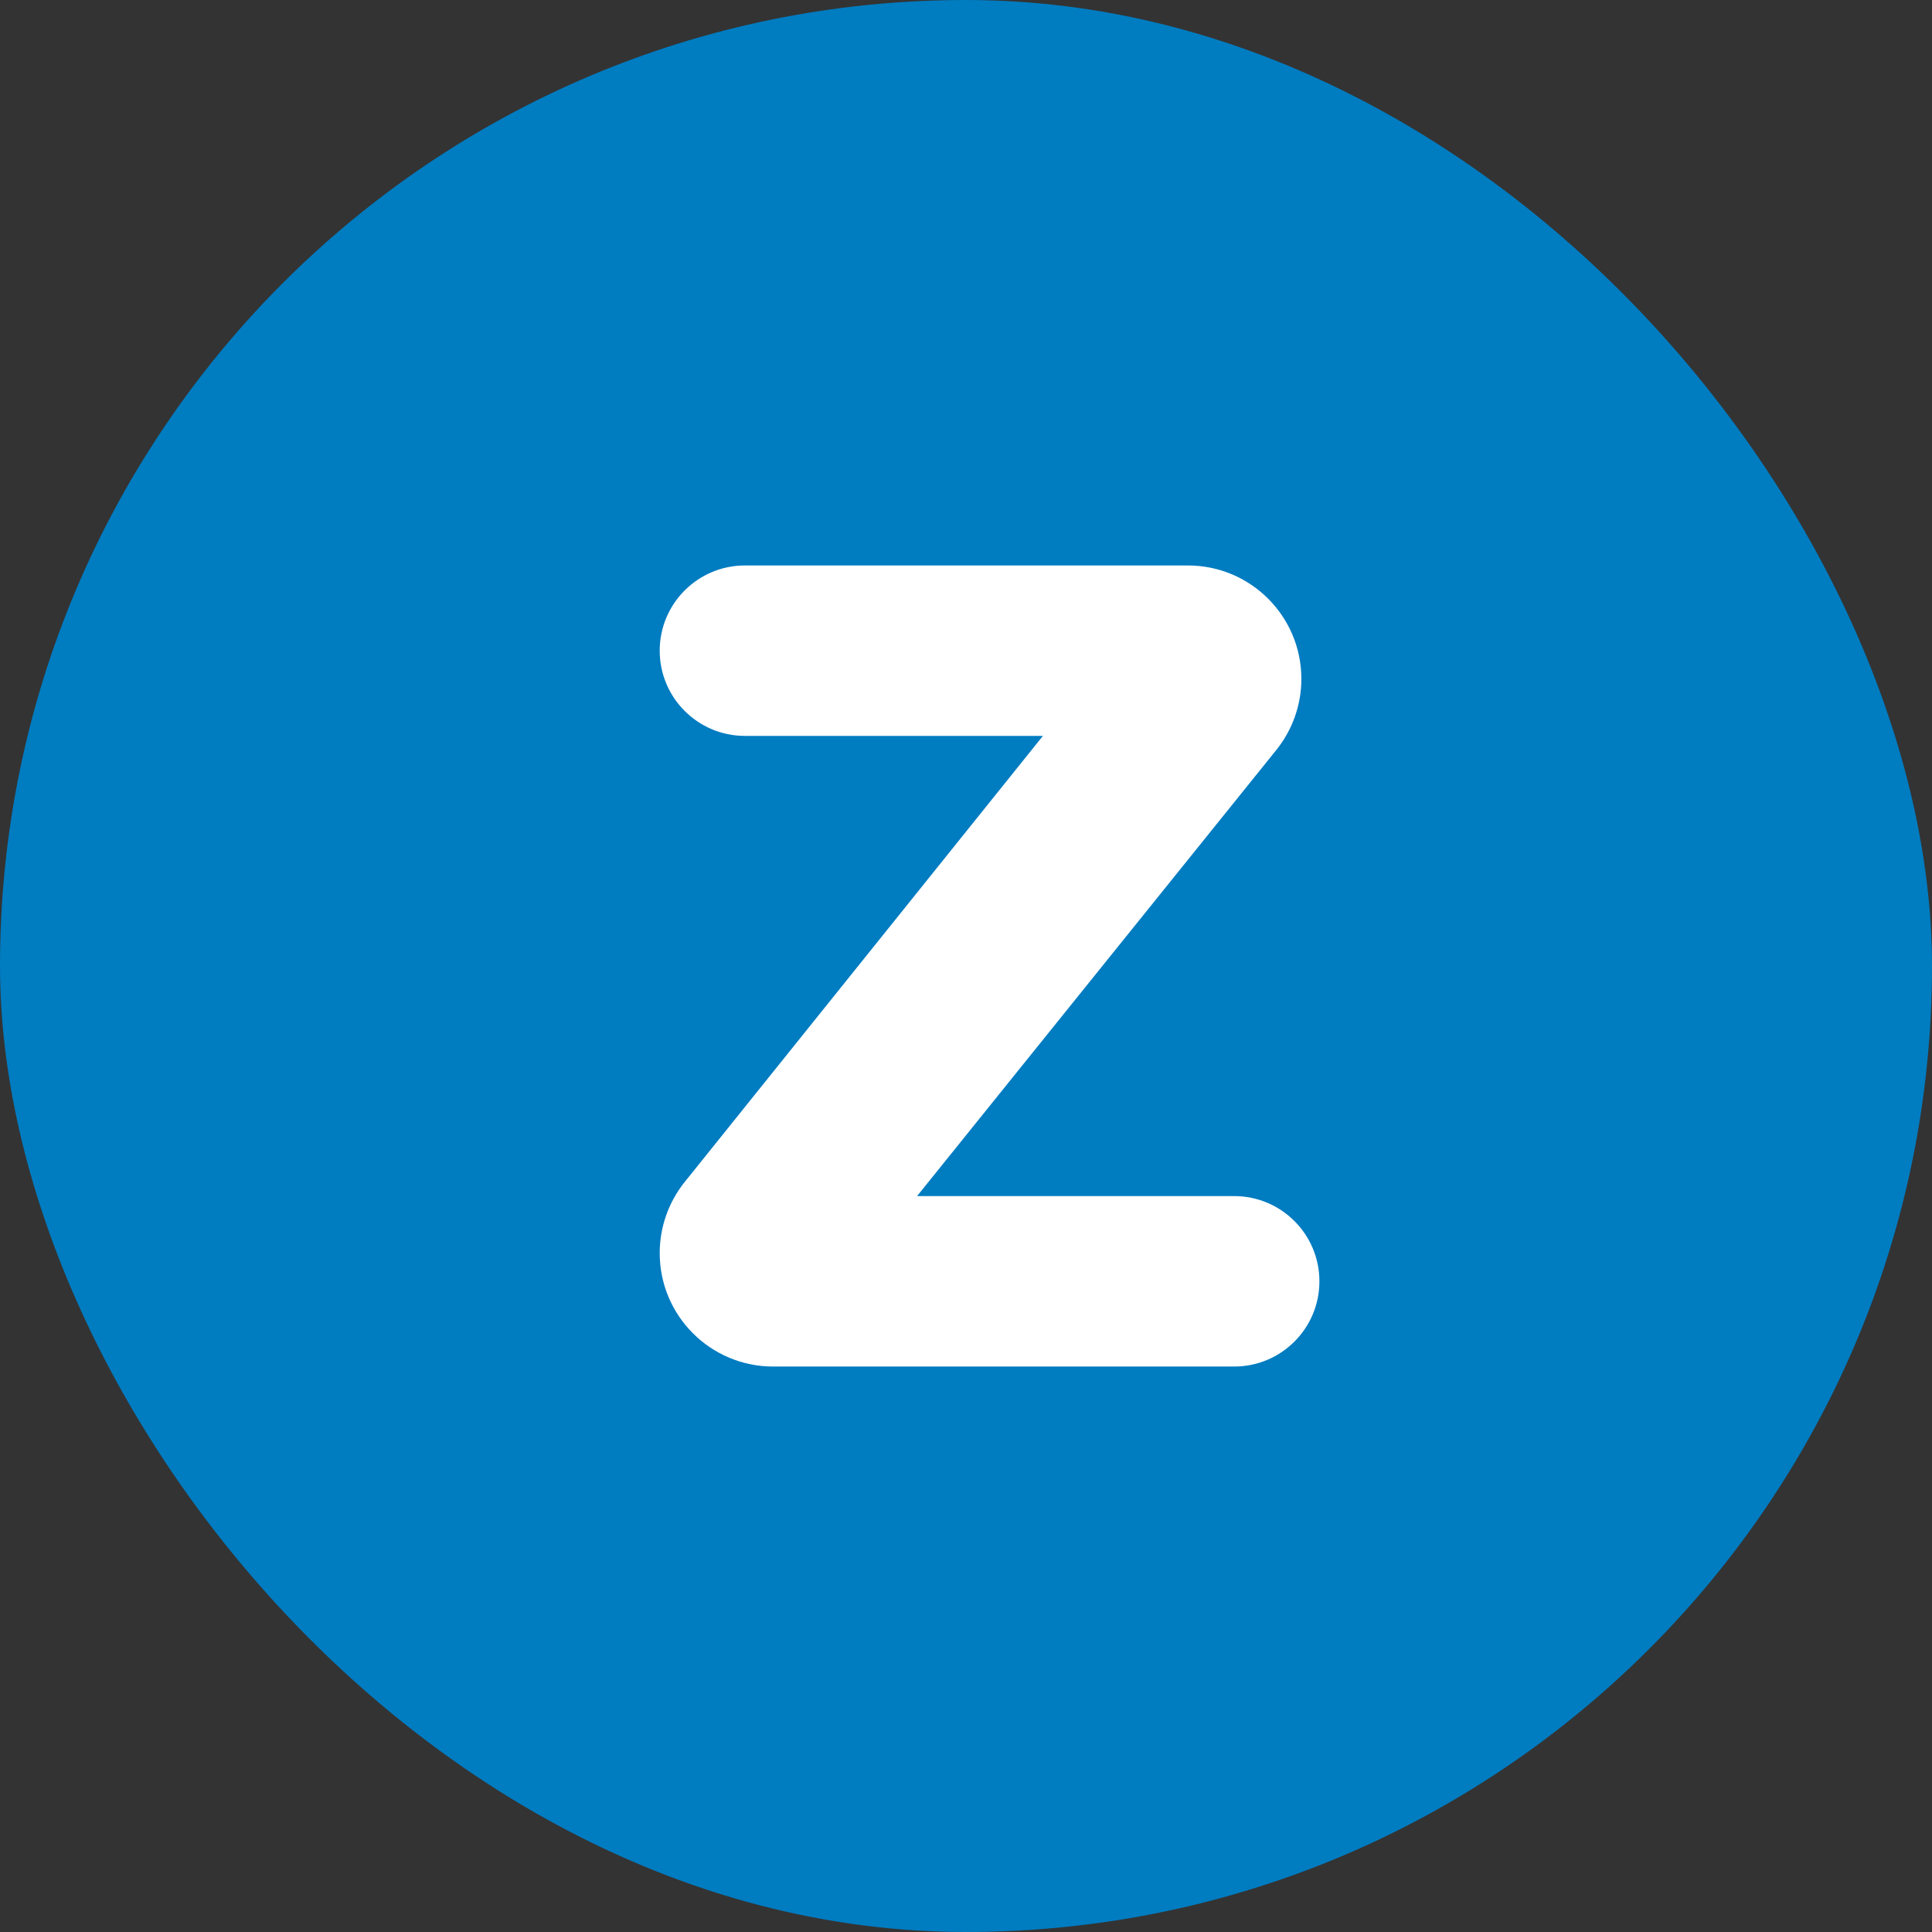
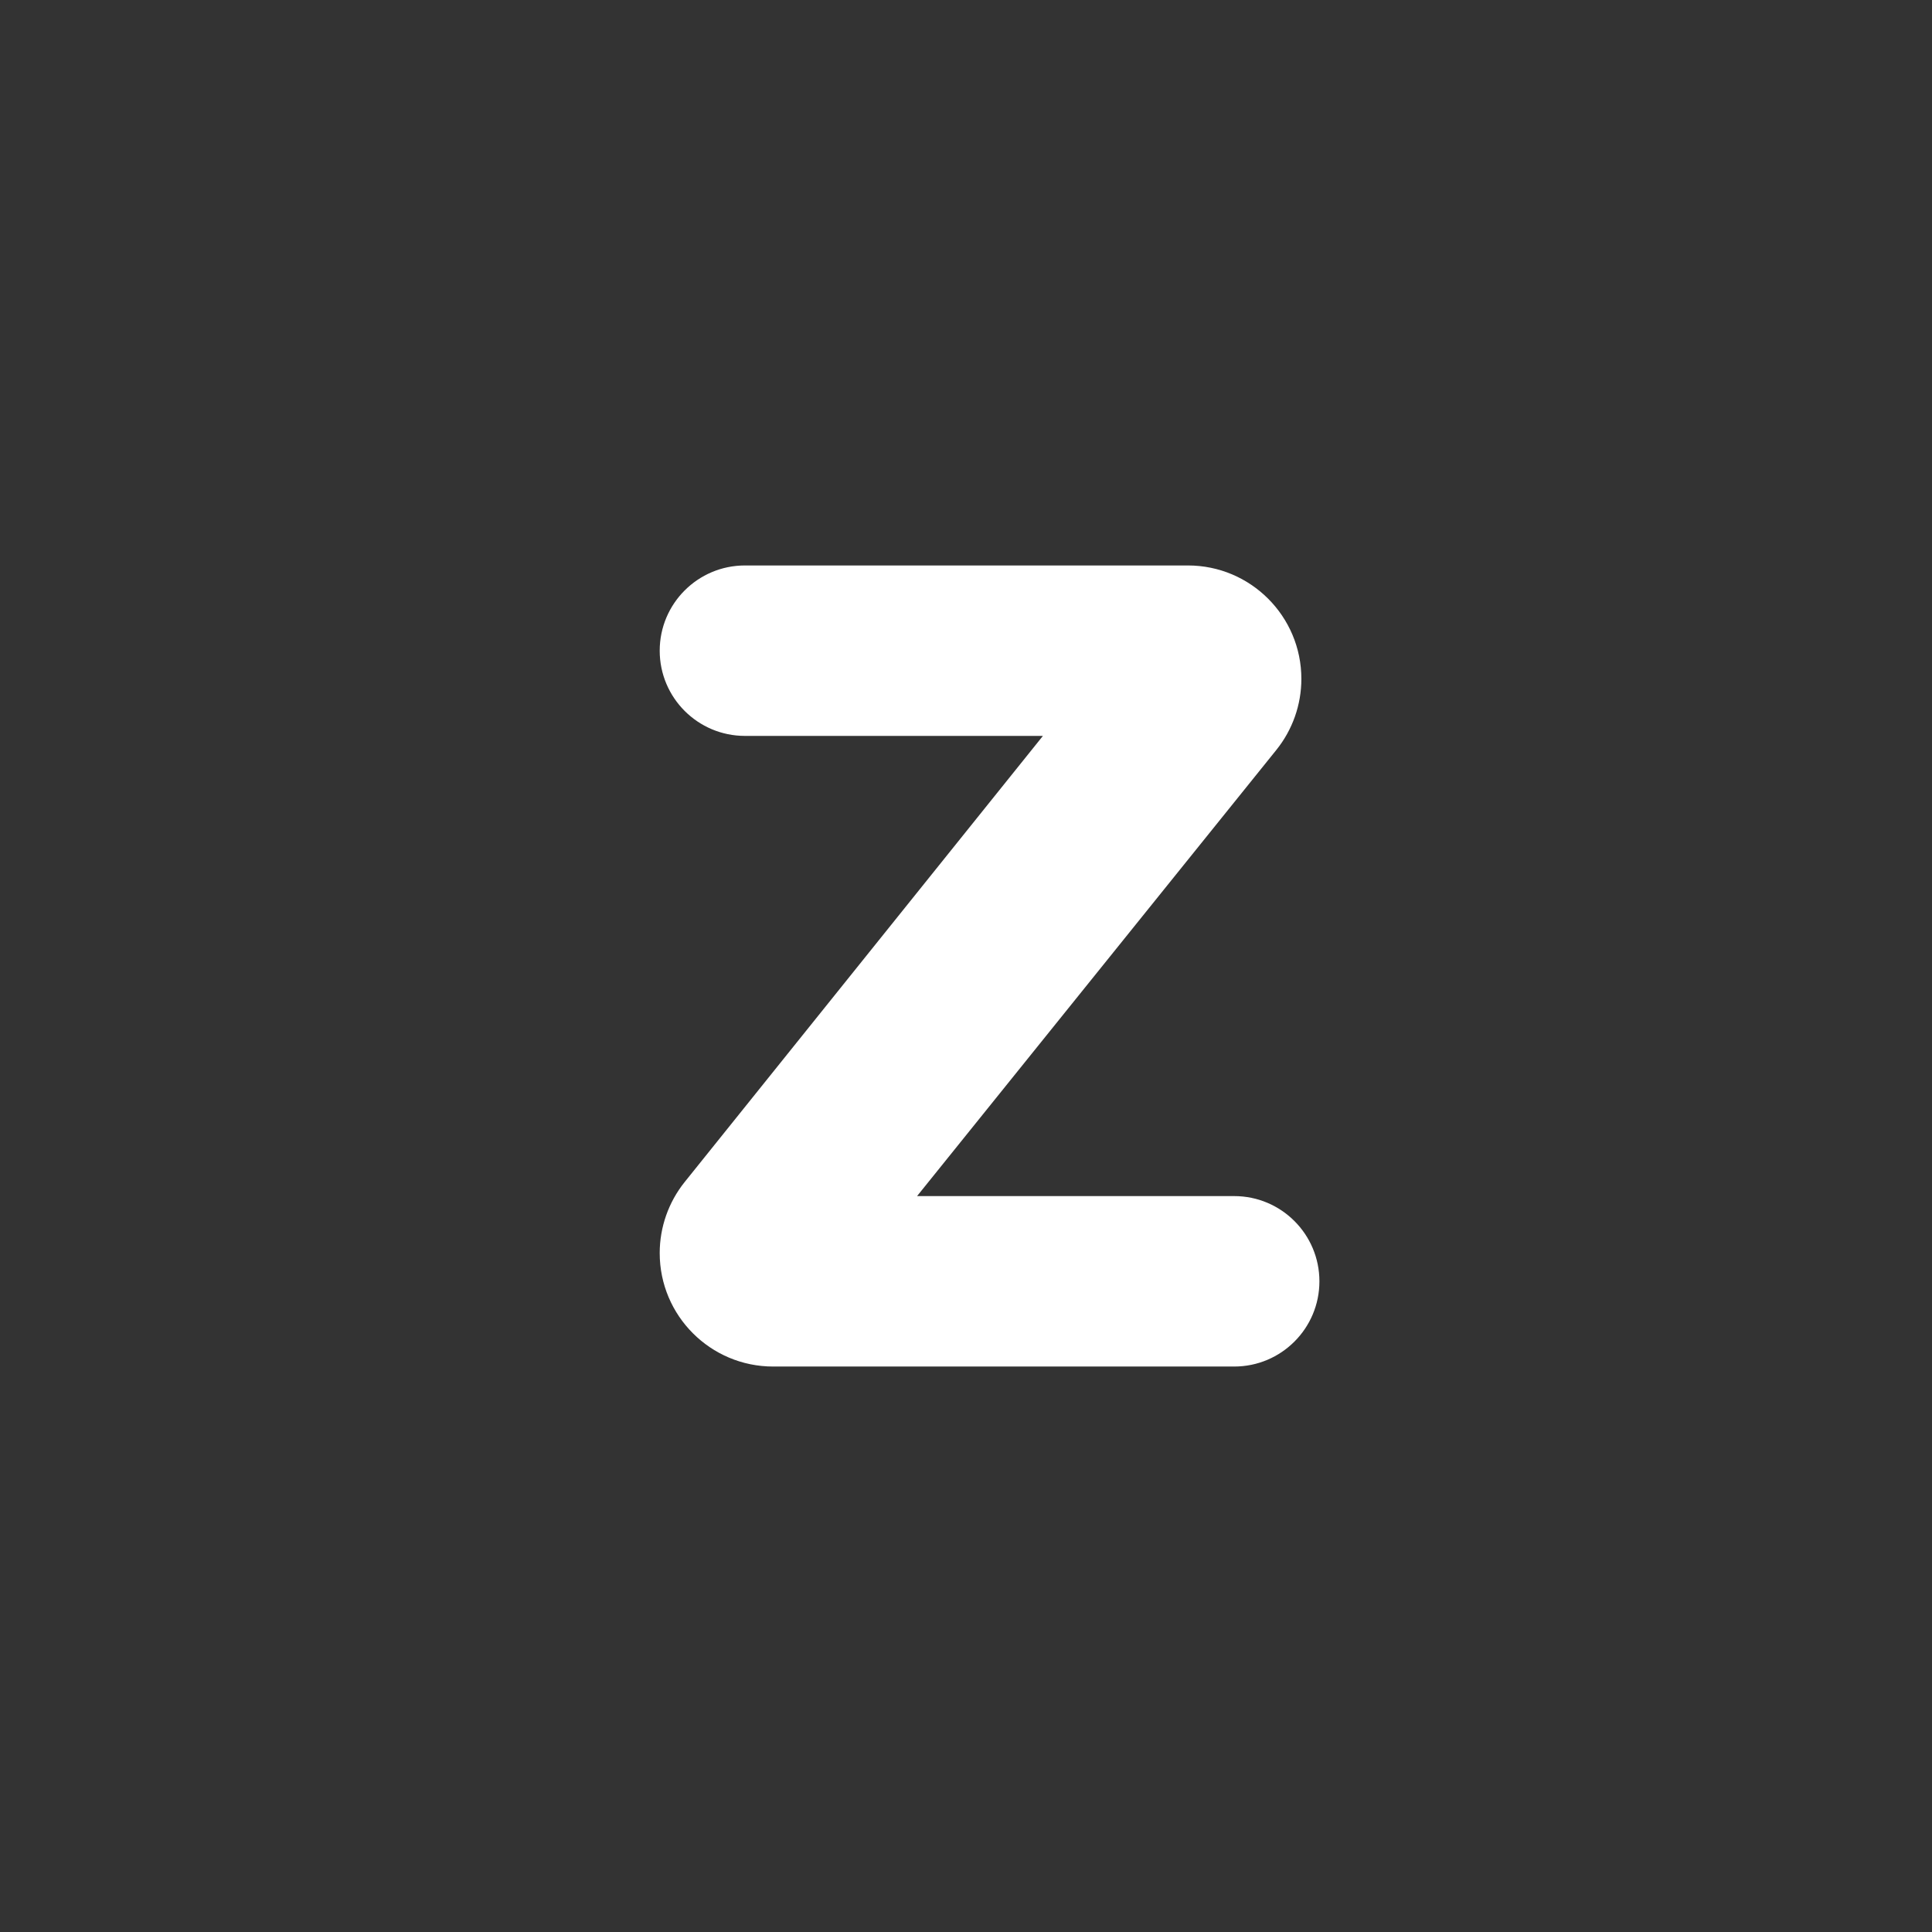
<svg xmlns="http://www.w3.org/2000/svg" width="41" height="41" viewBox="0 0 41 41" fill="none">
  <rect x="0" y="0" width="41" height="41" fill="#333333" stroke="none" />
-   <rect width="41" height="41" rx="20.5" fill="#007CC1" />
  <path d="M16.408 29C15.078 29 14 27.922 14 26.592C14 26.044 14.187 25.512 14.53 25.084L23.12 14.387V15.617H15.809C14.81 15.617 14 14.807 14 13.809C14 12.81 14.81 12 15.809 12H25.21C26.539 12 27.617 13.078 27.617 14.407C27.617 14.956 27.429 15.489 27.085 15.916L18.471 26.613V25.383H26.192C27.19 25.383 28 26.193 28 27.192C28 28.19 27.19 29 26.192 29H16.408Z" fill="white" />
</svg>